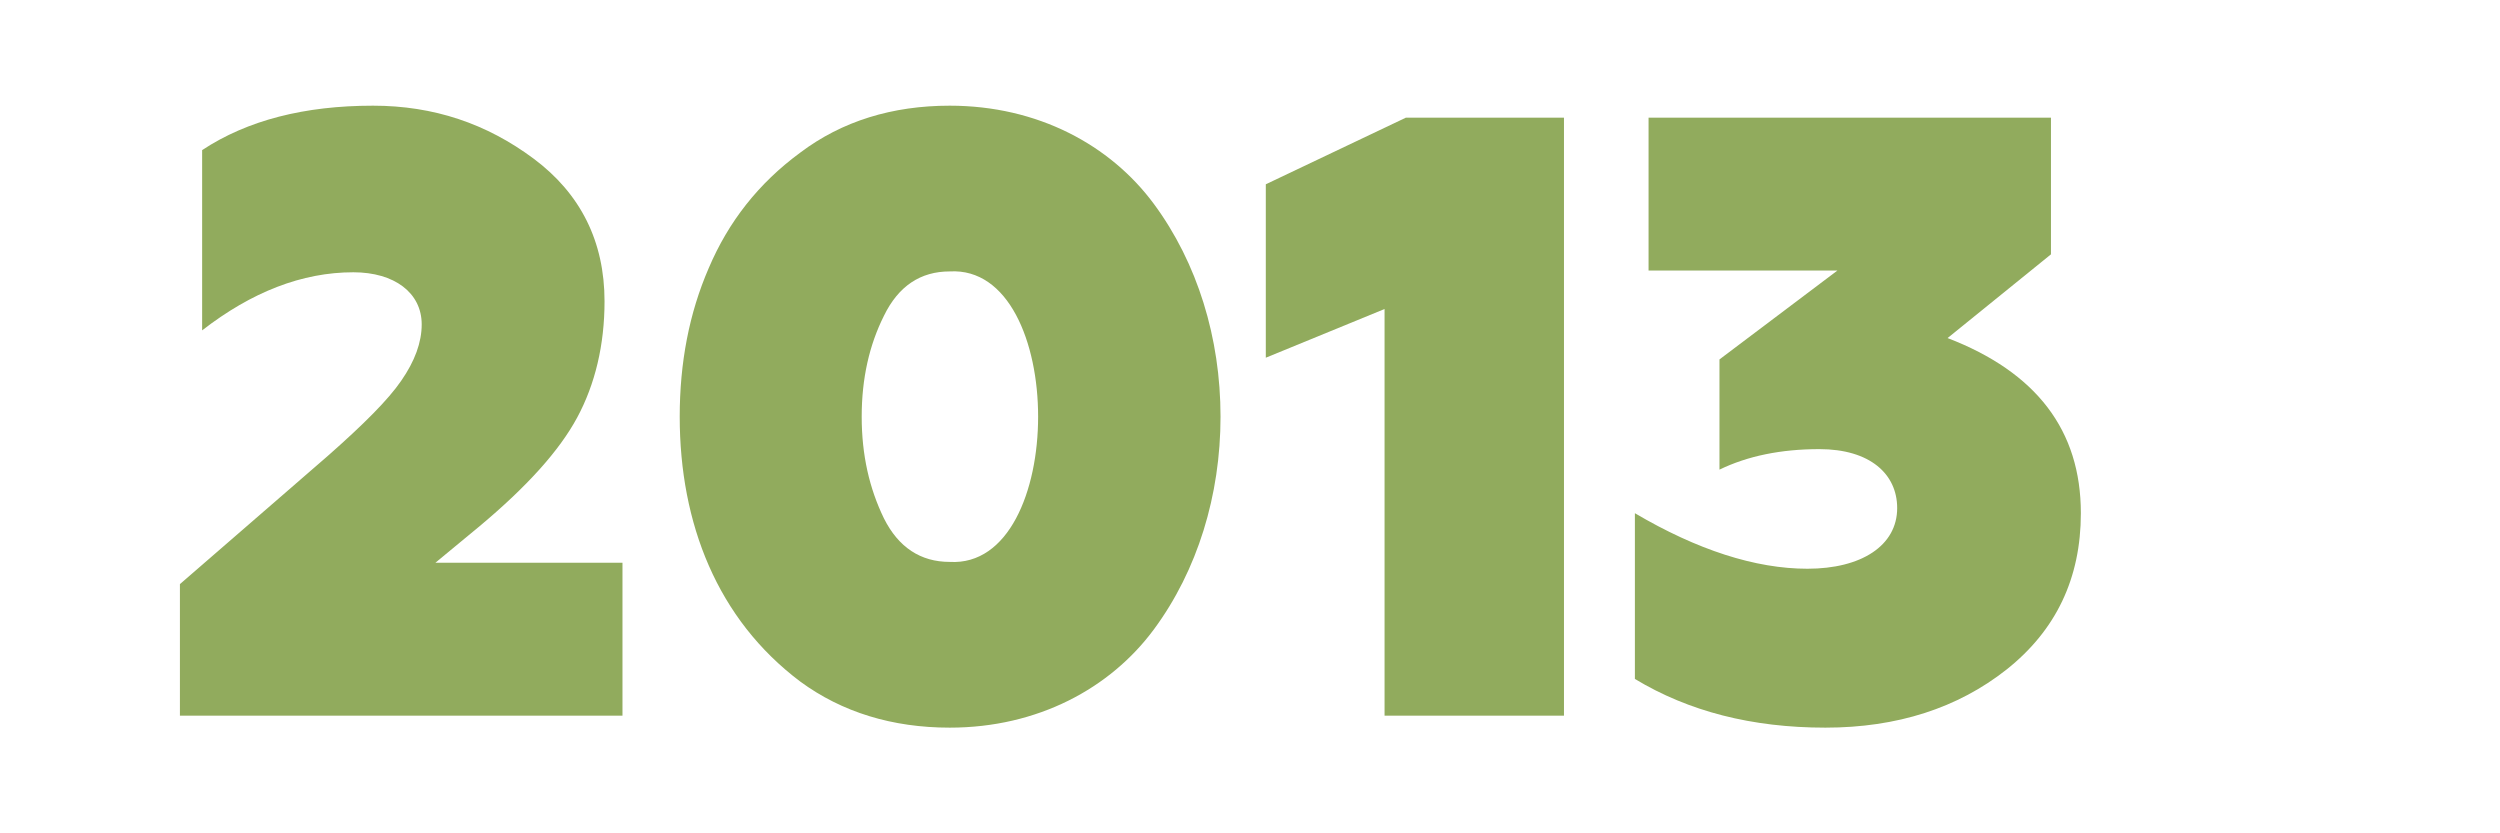
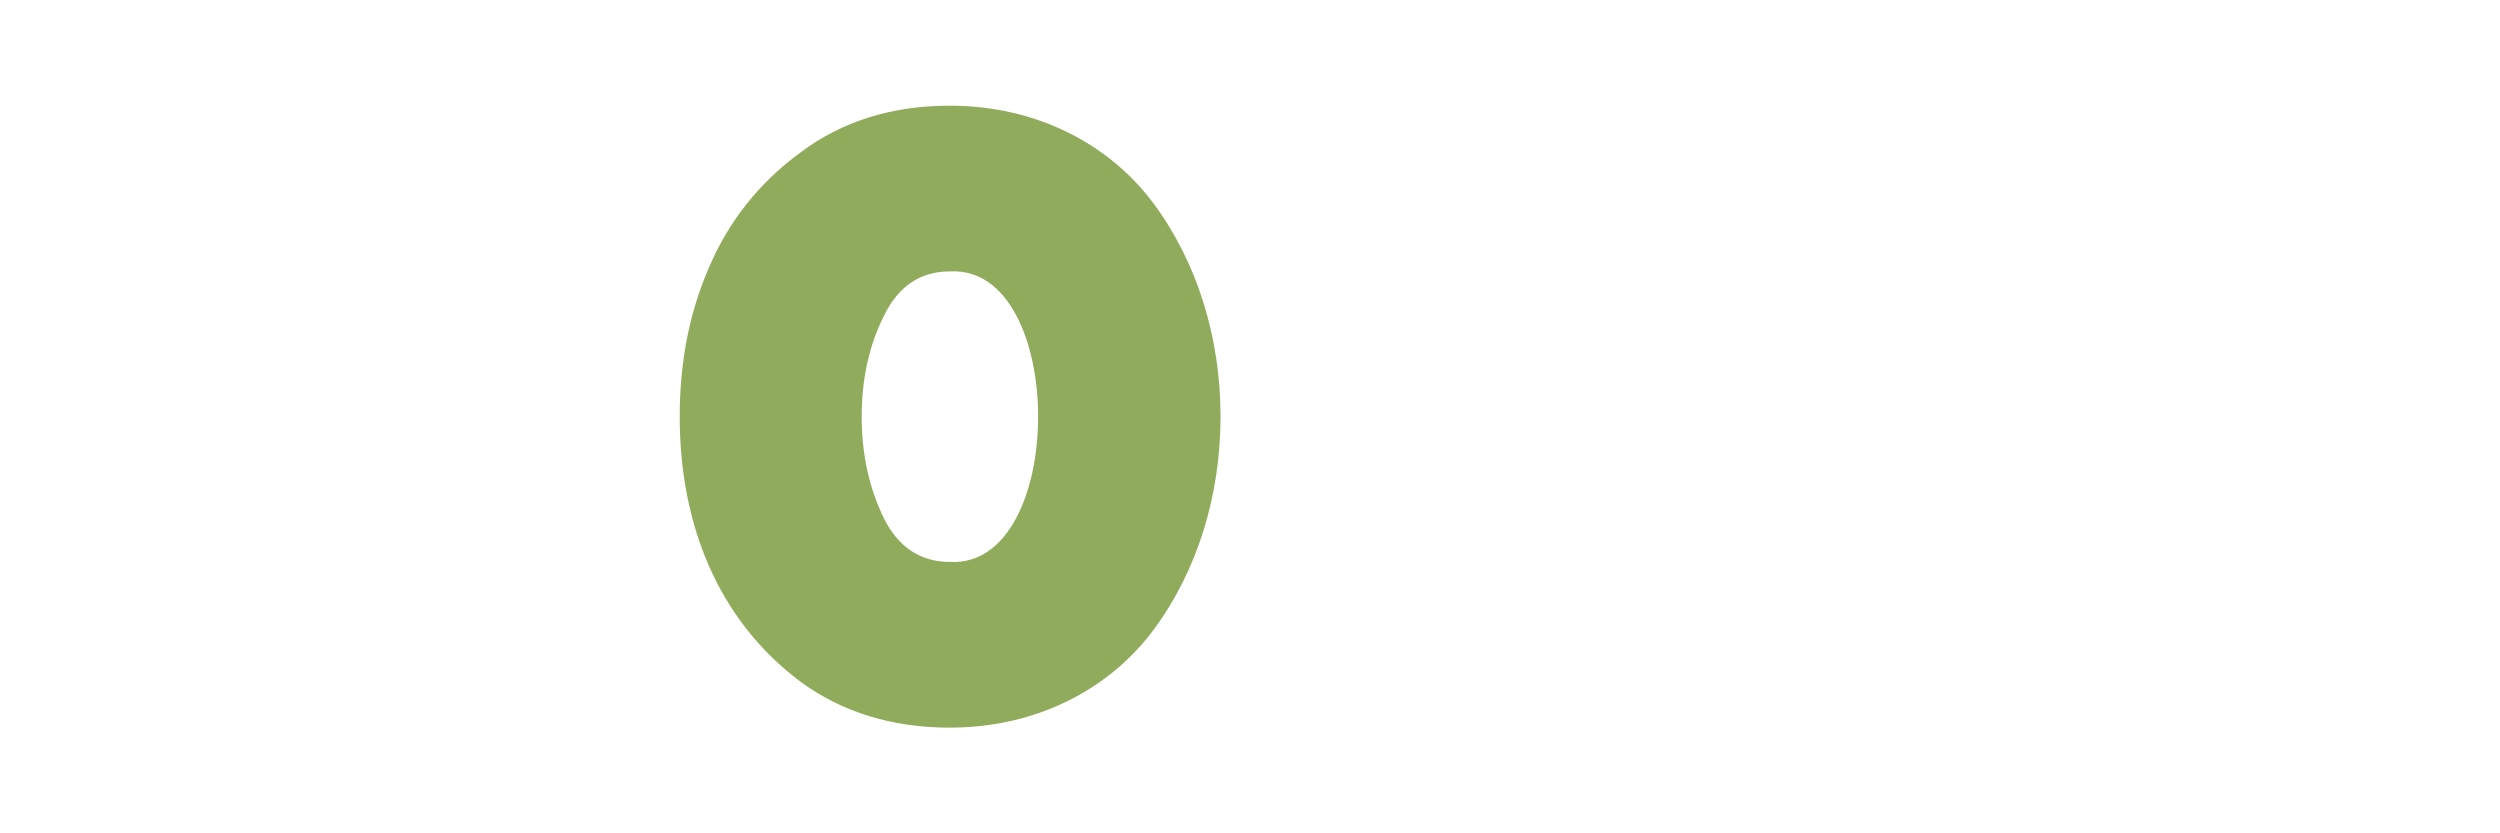
<svg xmlns="http://www.w3.org/2000/svg" xml:space="preserve" width="127mm" height="42.333mm" shape-rendering="geometricPrecision" text-rendering="geometricPrecision" image-rendering="optimizeQuality" fill-rule="evenodd" clip-rule="evenodd" viewBox="0 0 1270000 423332">
  <g id="Слой_x0020_1">
-     <path fill="#91AB5D" fill-rule="nonzero" d="M316217 363571l0 -77688 -95049 0 22569 -18663c23871,-19964 40363,-38193 49477,-55120 9115,-16926 13889,-36891 13889,-59025 0,-30381 -12153,-54686 -36023,-72480 -23871,-17795 -50780,-26909 -81595,-26909 -34721,0 -63800,7378 -86802,22568l0 91577c25172,-19530 50779,-29513 76820,-29513 20833,0 34721,10417 34721,26475 0,9114 -3472,18663 -10416,28645 -6511,9548 -19097,22135 -37325,38193l-75085 65102 0 66838 224819 0z" />
    <path id="1" fill="#91AB5D" fill-rule="nonzero" d="M482445 369647c44703,0 81594,-19964 103729,-49911 22134,-29947 33853,-68140 33853,-108070 0,-39929 -11719,-78122 -33853,-108069 -22135,-29947 -59026,-49911 -103729,-49911 -29079,0 -54686,7812 -75953,23870 -21266,15625 -36457,35155 -46439,58592 -9982,23003 -14757,48176 -14757,75518 0,54252 19097,102862 61196,134544 21267,15625 46874,23437 75953,23437zm0 -84198c-14757,0 -26041,-7379 -33419,-22135 -7379,-15190 -11285,-32117 -11285,-51648 0,-19530 3906,-36457 11285,-51213 7378,-15191 18662,-22569 33419,-22569 59893,-3472 59893,151037 0,147565z" />
-     <polygon id="2" fill="#91AB5D" fill-rule="nonzero" points="794500,363571 794500,59762 714207,59762 643029,93615 643029,181720 703357,156981 703357,363571 " />
-     <path id="3" fill="#91AB5D" fill-rule="nonzero" d="M927307 369647c36457,0 67272,-9982 92011,-29513 25173,-19964 37759,-46439 37759,-79424 0,-42099 -22568,-71612 -67706,-88973l52516 -42533 0 -69442 -204420 0 0 77688 95917 0 -59894 45138 0 55987c14322,-6944 31249,-10416 50779,-10416 25607,0 39495,12586 39495,29947 0,19096 -18228,30815 -45571,30815 -26475,0 -55988,-9549 -87671,-28211l0 84198c27343,16493 59460,24739 96785,24739z" />
  </g>
  <g id="Слой_x0020_1_0">
-     <rect fill="none" fill-rule="nonzero" width="1270000" height="423333" />
-   </g>
+     </g>
</svg>